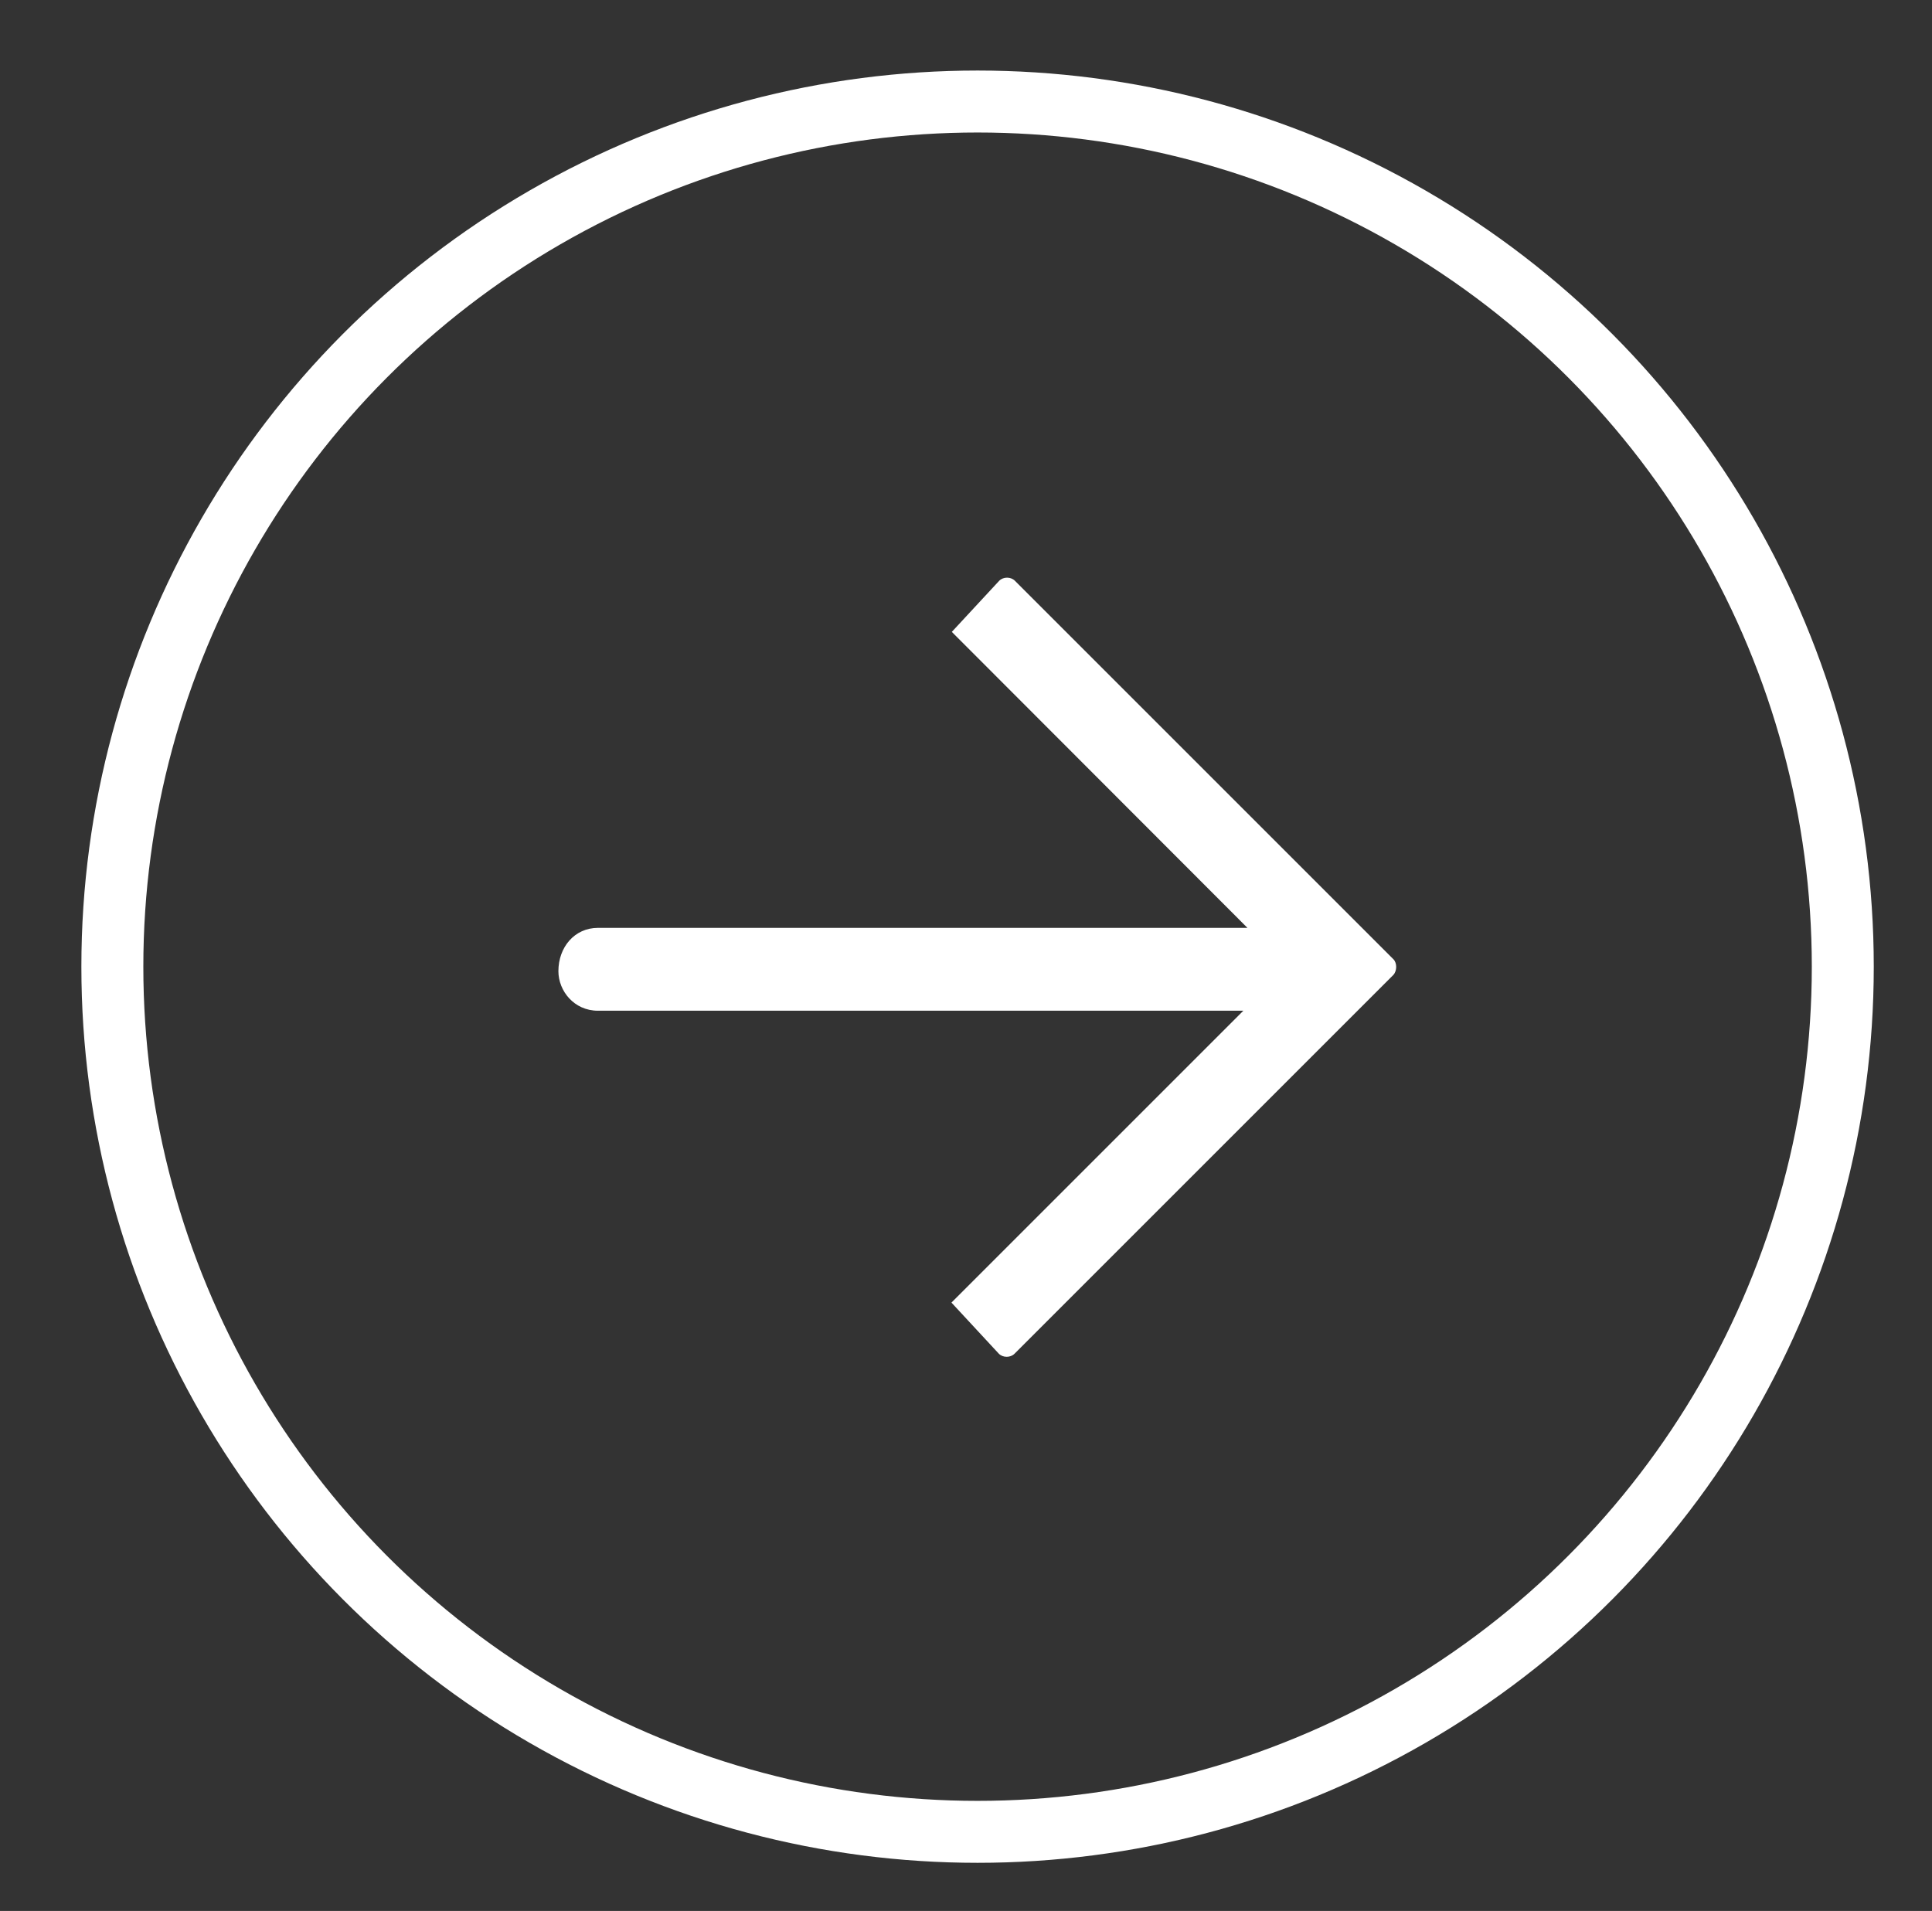
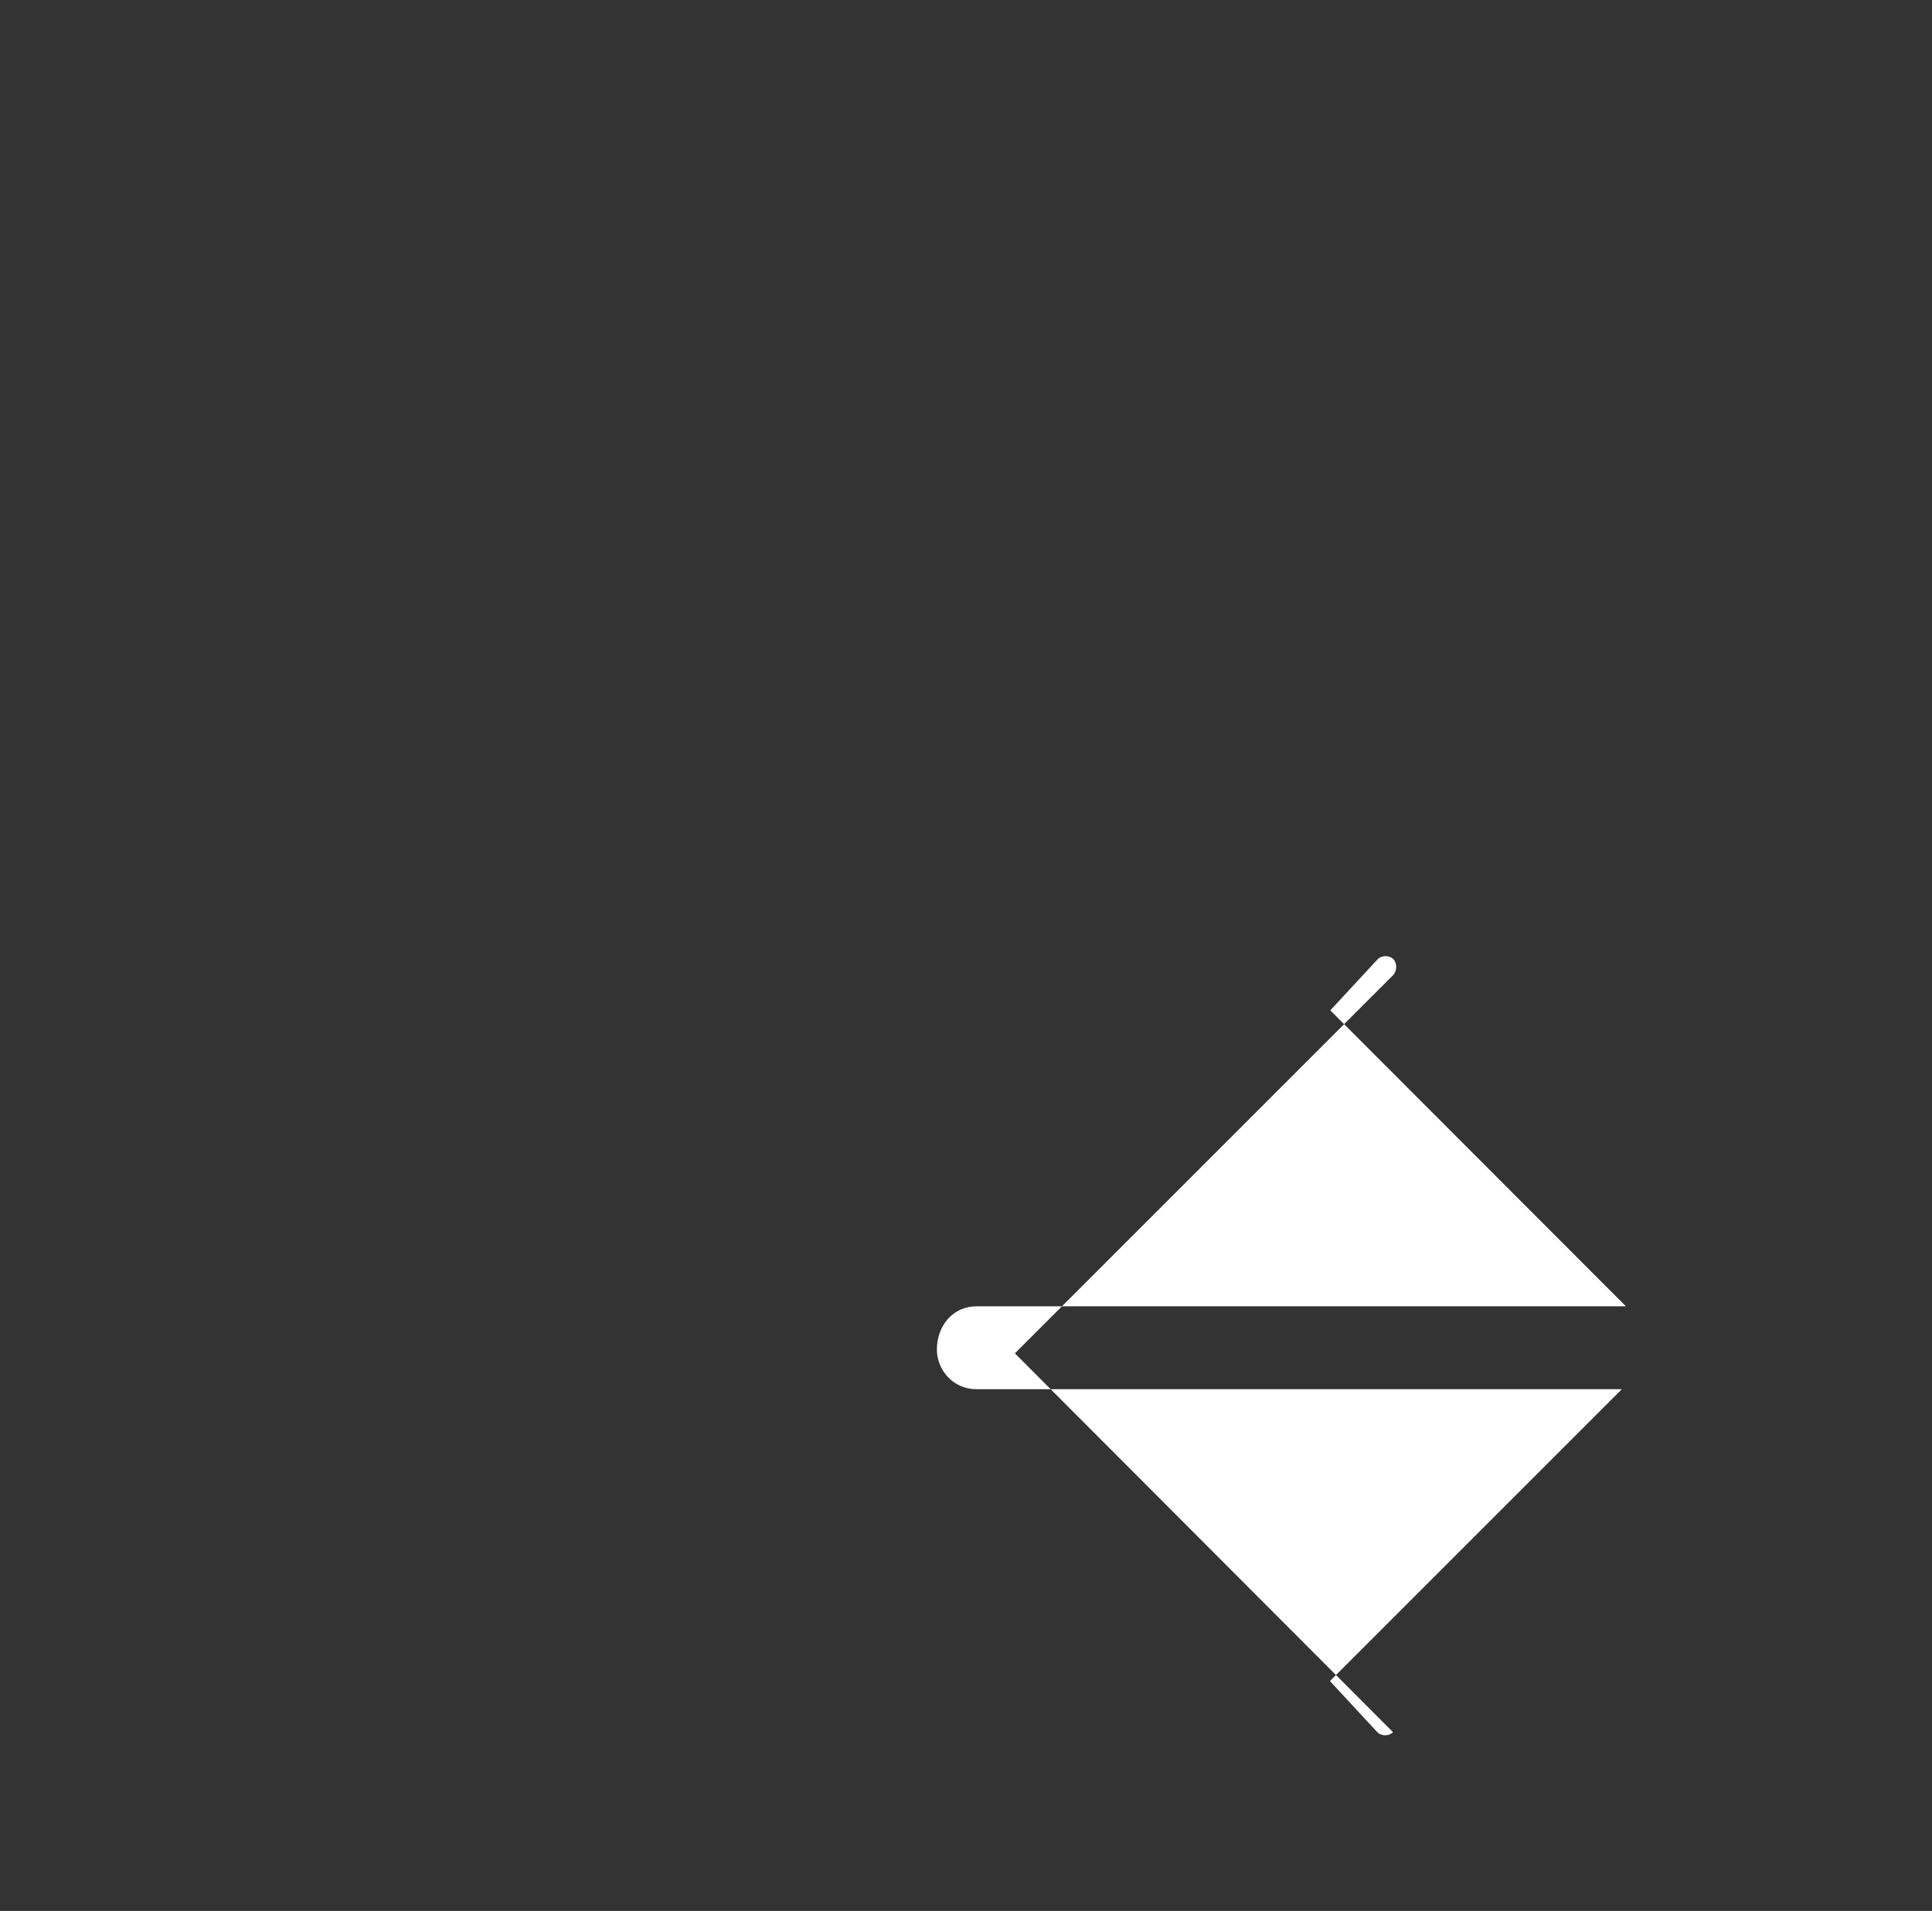
<svg xmlns="http://www.w3.org/2000/svg" id="Layer_1" data-name="Layer 1" version="1.1" viewBox="0 0 51.76 51.2">
  <rect x="0" y="0" width="51.76" height="51.2" fill="#333333" stroke="none" />
  <defs>
    <style>
      .cls-1 {
        fill: #fff;
        fill-rule: evenodd;
        stroke-width: 0px;
      }

      .cls-2 {
        fill: none;
        stroke: #fff;
        stroke-miterlimit: 10;
        stroke-width: 1.66px;
      }
    </style>
  </defs>
-   <circle class="cls-2" cx="26.19" cy="25.9" r="23.18" />
-   <path class="cls-1" d="M27.19,36.26l10.14-10.14c.1-.11.1-.32,0-.42l-10.14-10.14c-.11-.11-.31-.11-.42,0l-1.27,1.37,7.92,7.93h-17.4c-.63,0-1.06.52-1.06,1.16,0,.53.42,1.06,1.06,1.06h17.29s-7.82,7.82-7.82,7.82l1.27,1.37c.11.11.31.11.42,0h0Z" />
+   <path class="cls-1" d="M27.19,36.26l10.14-10.14c.1-.11.1-.32,0-.42c-.11-.11-.31-.11-.42,0l-1.27,1.37,7.92,7.93h-17.4c-.63,0-1.06.52-1.06,1.16,0,.53.42,1.06,1.06,1.06h17.29s-7.82,7.82-7.82,7.82l1.27,1.37c.11.11.31.11.42,0h0Z" />
</svg>